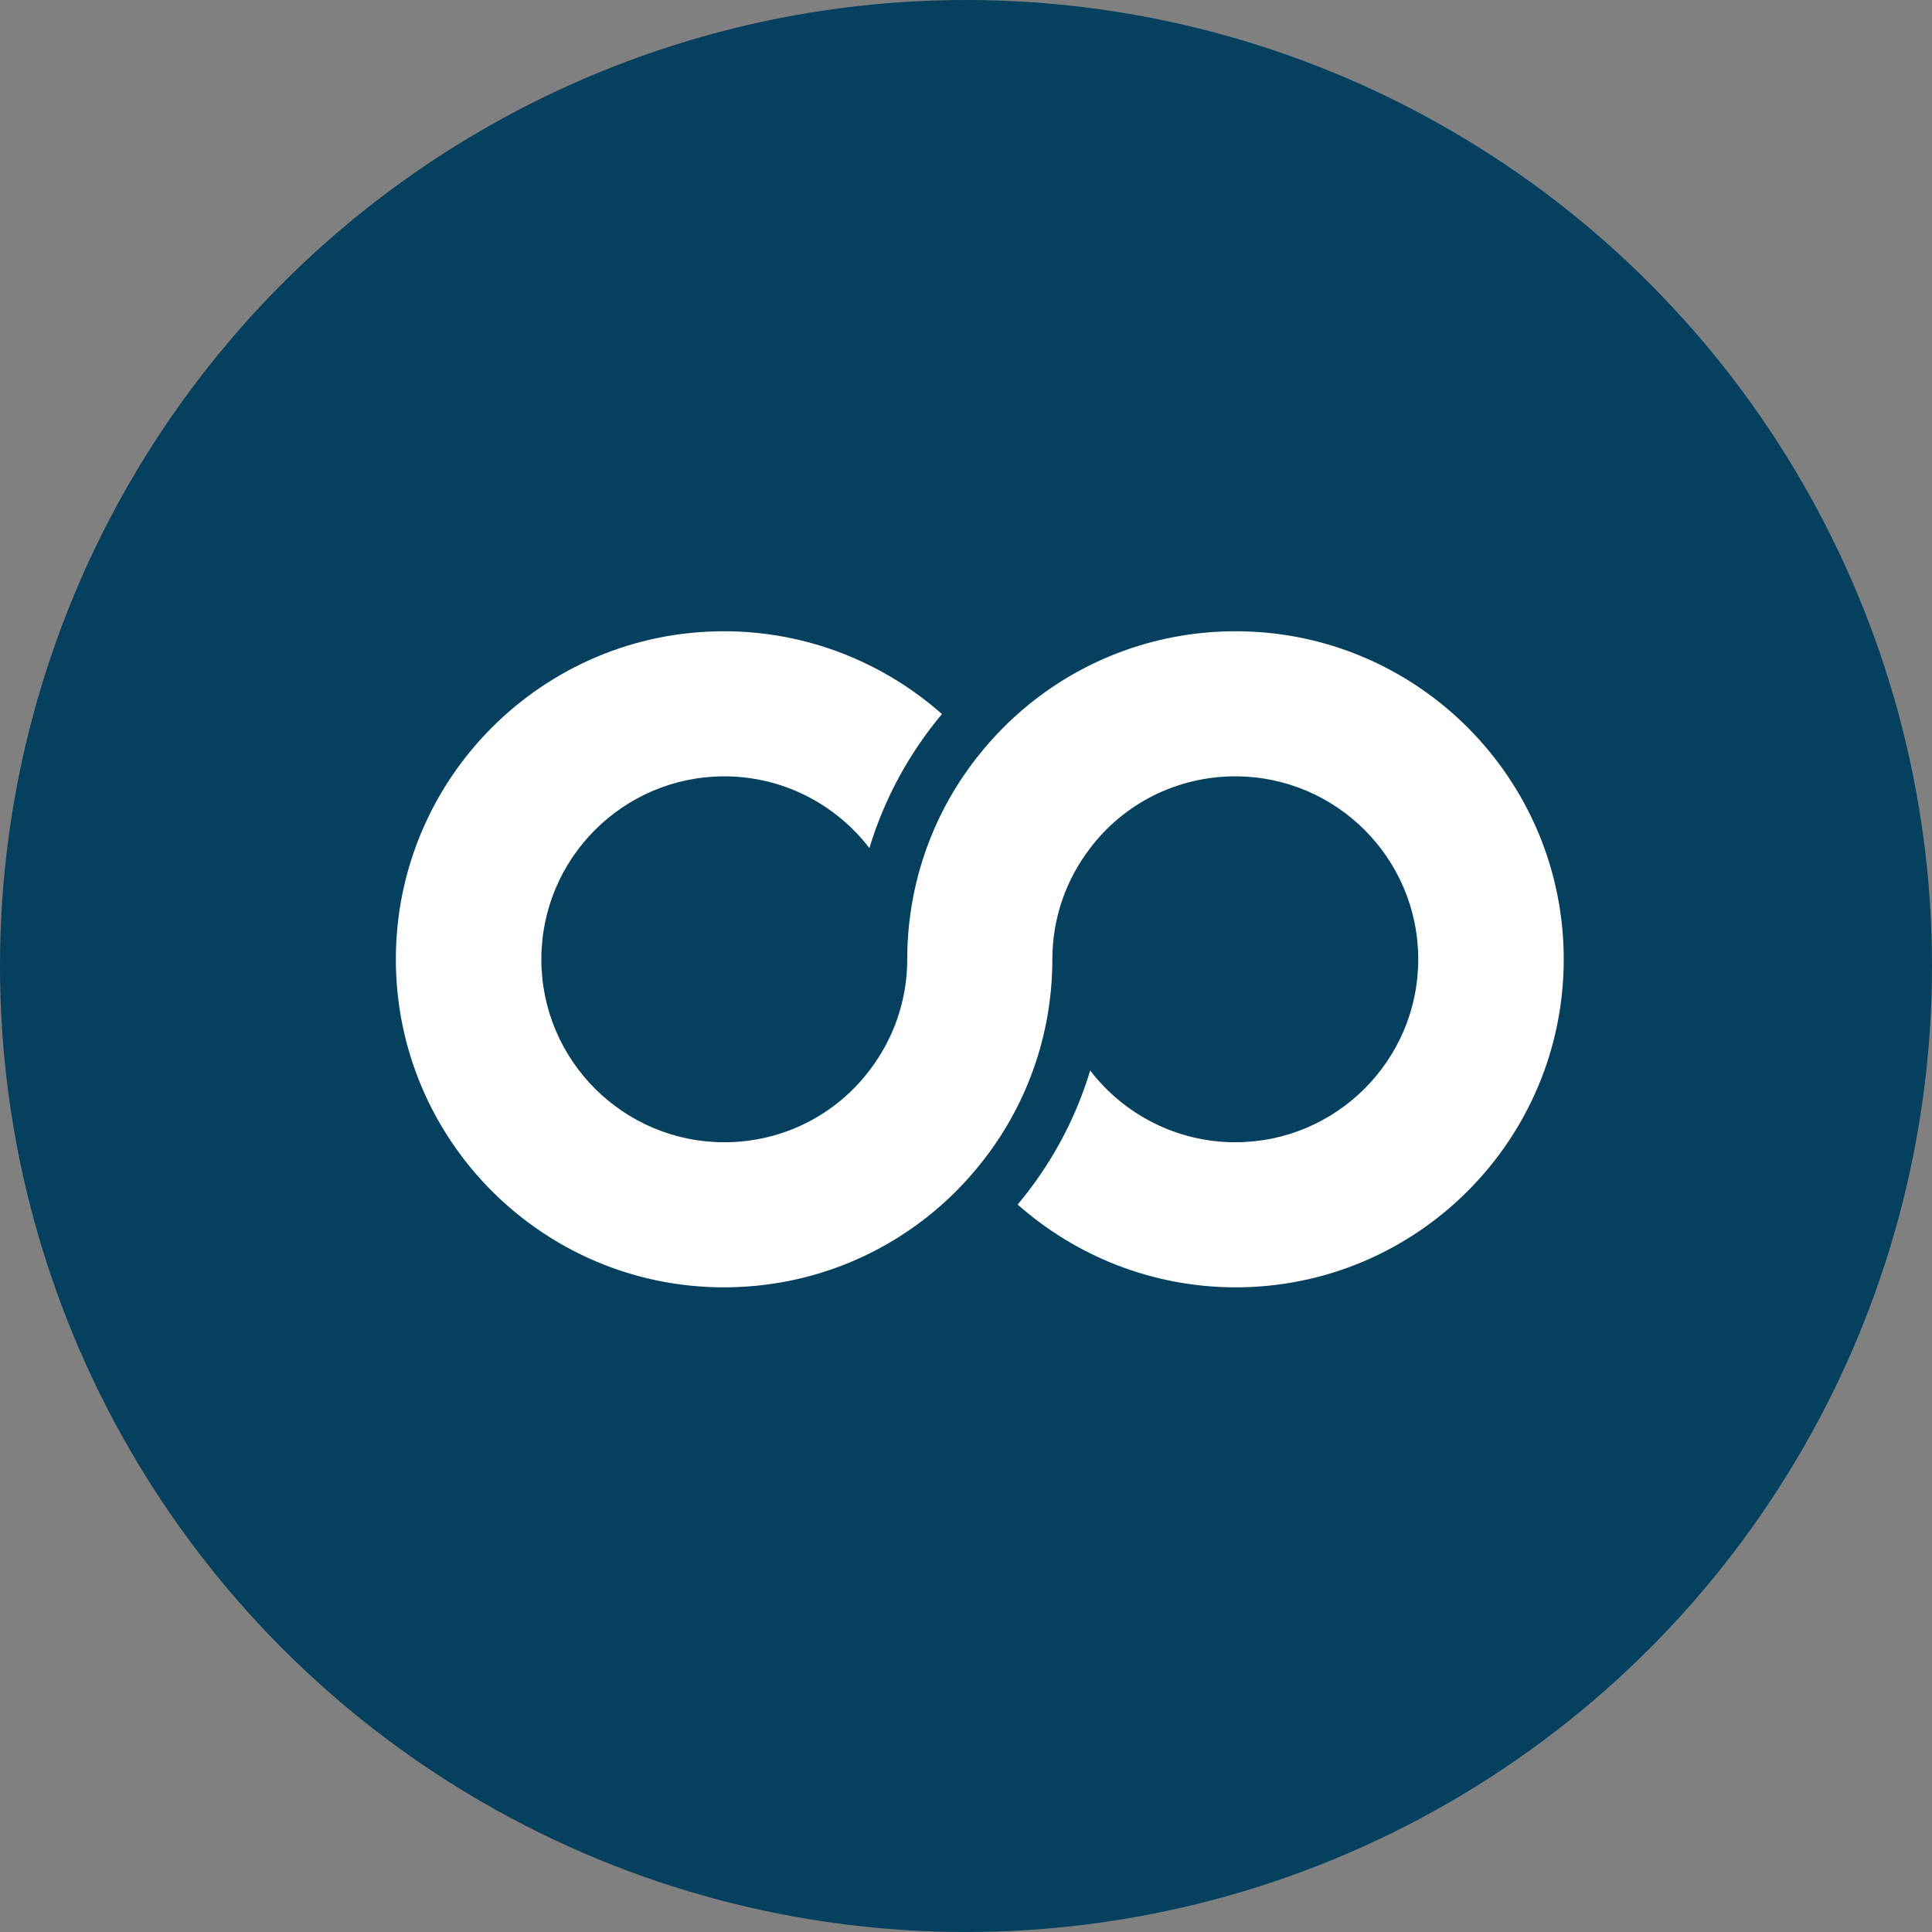
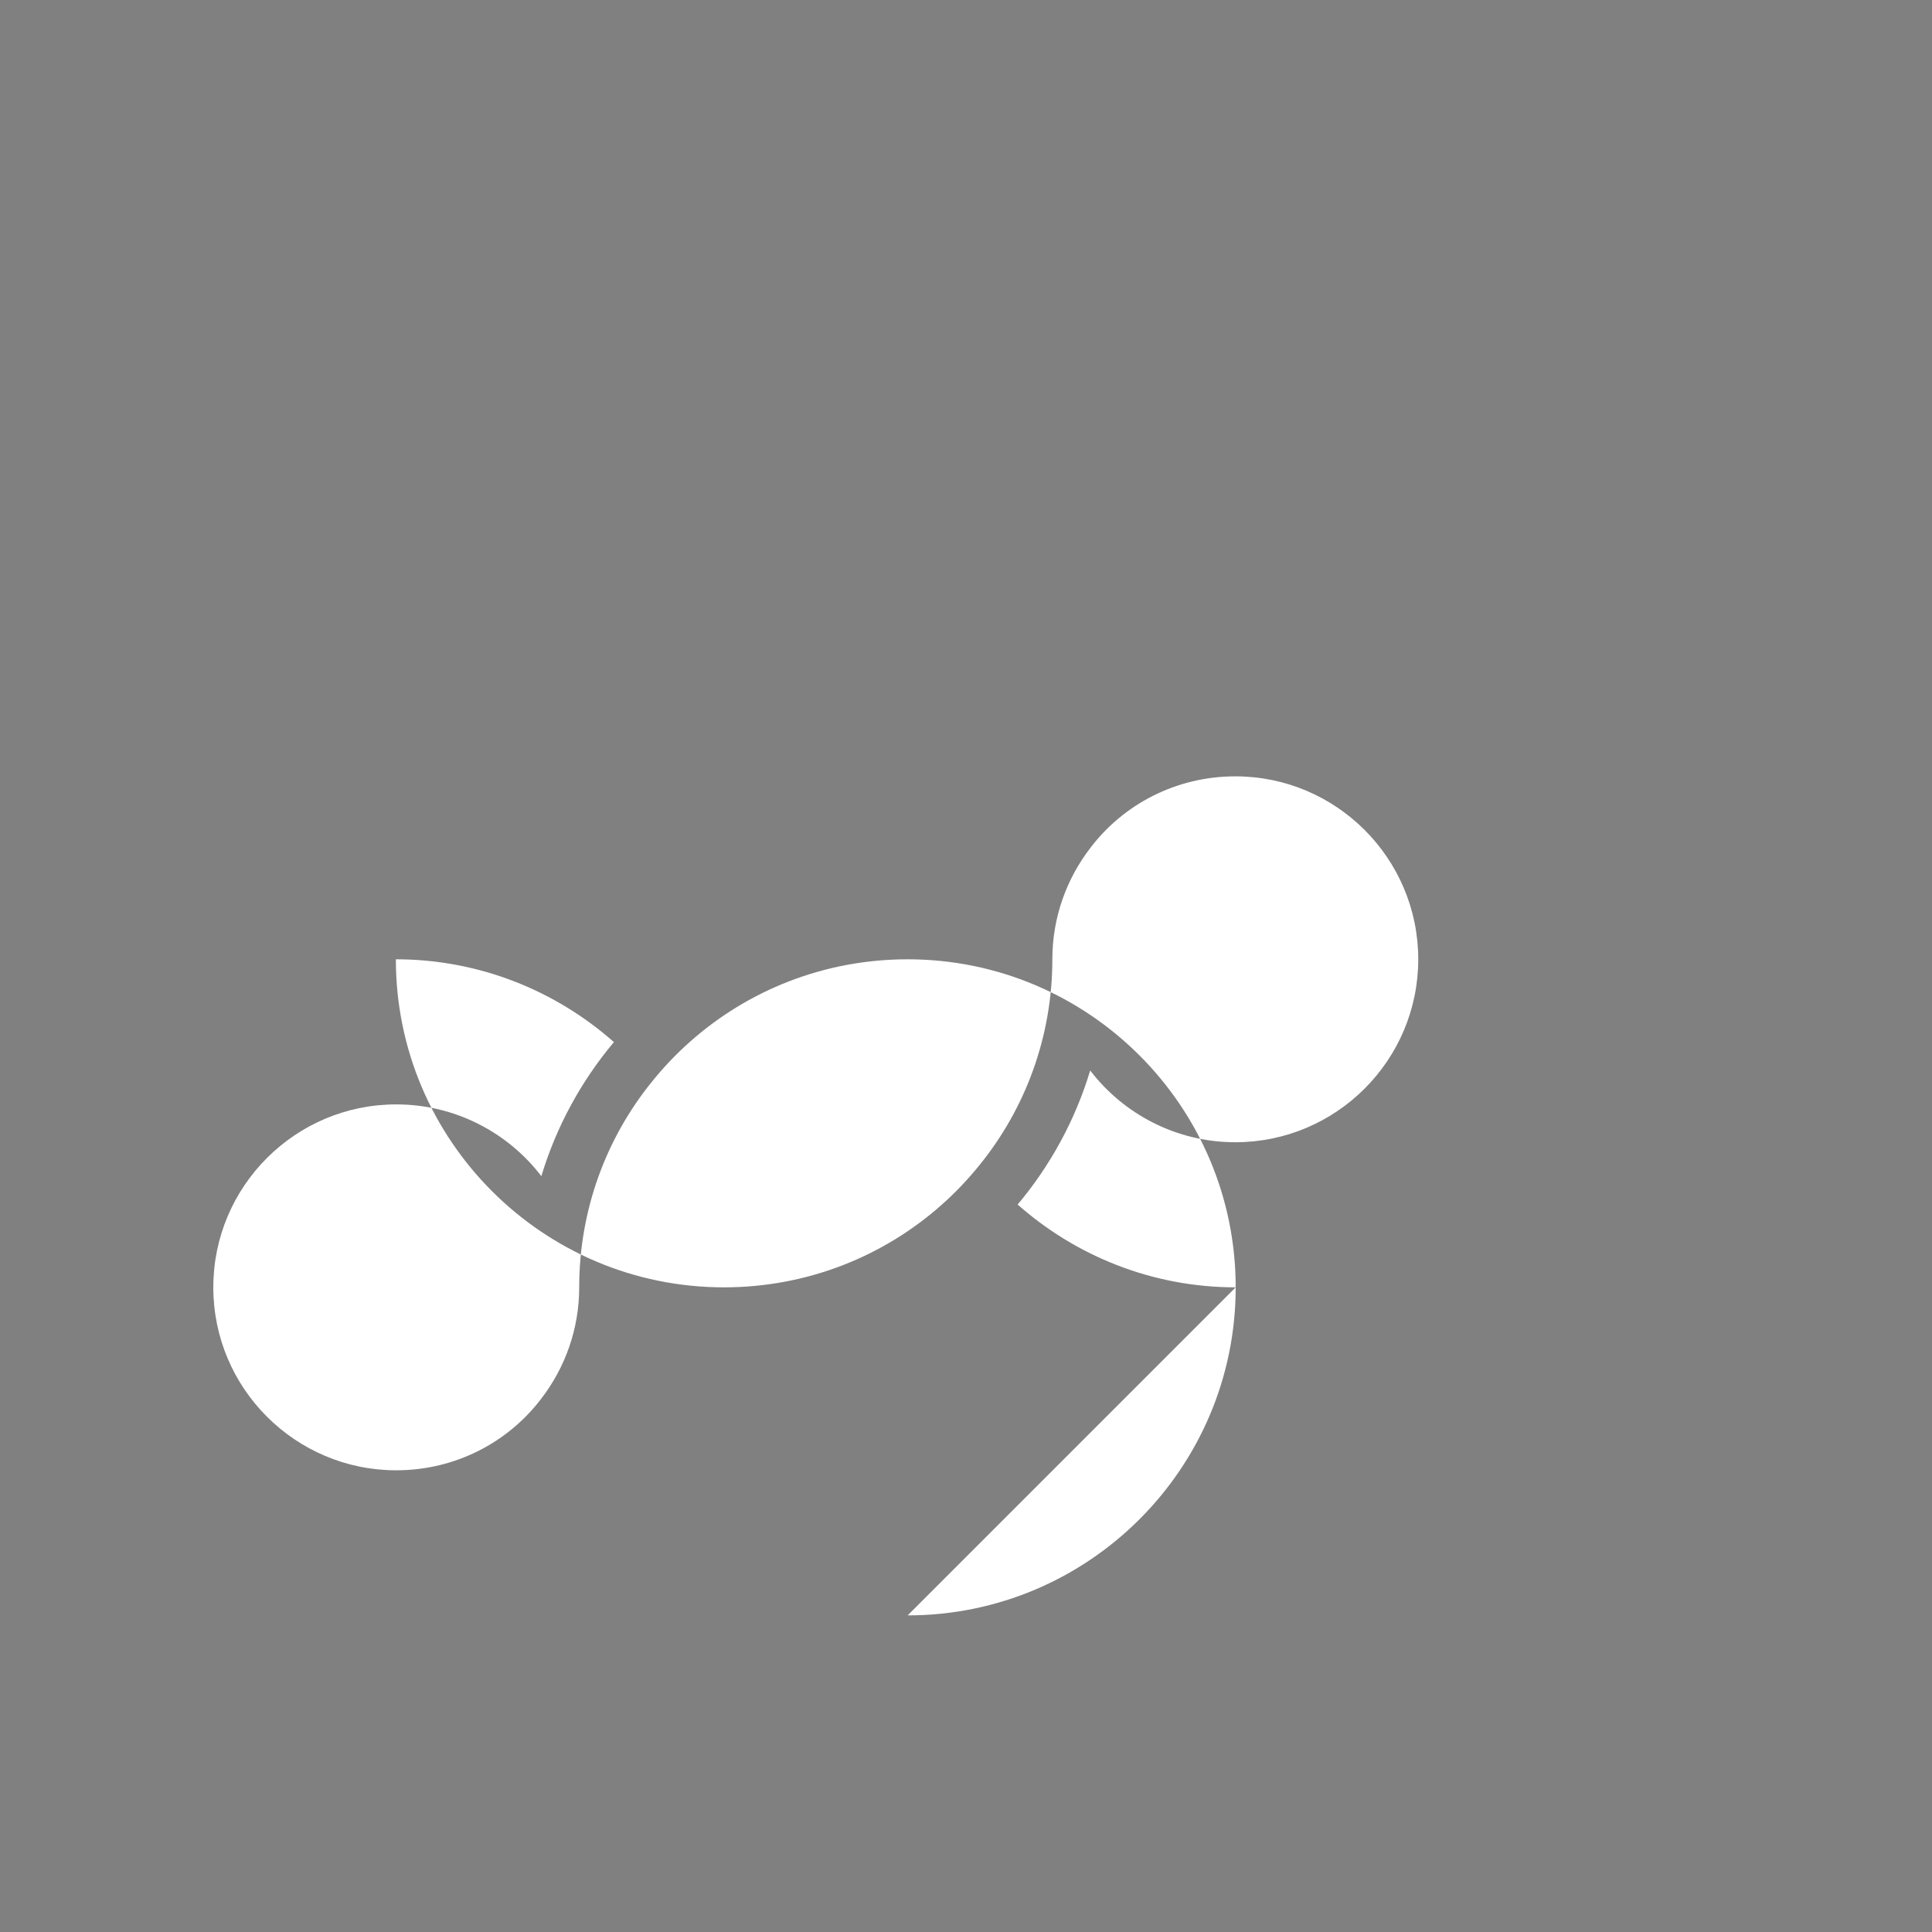
<svg xmlns="http://www.w3.org/2000/svg" id="Calque_1" data-name="Calque 1" viewBox="0 0 49 49">
  <rect x="0" y="0" width="49" height="49" fill="#808080" stroke="none" />
  <defs>
    <style>
      .cls-1 {
        fill: #fff;
      }

      .cls-2 {
        fill: #05405f;
      }
    </style>
  </defs>
-   <circle class="cls-2" cx="24.5" cy="24.5" r="24.5" />
-   <path class="cls-1" d="m31.34,32.65c-2.12,0-4.06-.8-5.53-2.1.83-.99,1.46-2.14,1.84-3.4.85,1.11,2.19,1.82,3.68,1.82,2.56,0,4.64-2.08,4.64-4.64s-2.08-4.64-4.64-4.64c-1.5,0-2.84.71-3.68,1.82-.6.78-.96,1.76-.96,2.82,0,1.97-.69,3.79-1.84,5.21-.29.36-.61.7-.96,1.01-1.47,1.31-3.41,2.1-5.53,2.1-4.59,0-8.32-3.73-8.32-8.32s3.73-8.32,8.32-8.32c2.12,0,4.06.8,5.53,2.1-.83.99-1.46,2.14-1.84,3.4-.85-1.11-2.19-1.82-3.68-1.82-2.56,0-4.64,2.08-4.64,4.64s2.08,4.64,4.64,4.64c1.5,0,2.84-.71,3.68-1.82.6-.78.96-1.76.96-2.82,0-1.97.69-3.79,1.84-5.21.29-.36.61-.7.96-1.01,1.47-1.31,3.41-2.1,5.53-2.1,4.59,0,8.32,3.73,8.32,8.32s-3.73,8.32-8.32,8.32Z" />
+   <path class="cls-1" d="m31.34,32.65c-2.12,0-4.06-.8-5.53-2.1.83-.99,1.46-2.14,1.84-3.4.85,1.11,2.19,1.82,3.68,1.82,2.56,0,4.64-2.08,4.64-4.64s-2.08-4.64-4.64-4.64c-1.5,0-2.84.71-3.68,1.82-.6.78-.96,1.76-.96,2.82,0,1.97-.69,3.79-1.84,5.21-.29.36-.61.7-.96,1.01-1.47,1.31-3.41,2.1-5.53,2.1-4.59,0-8.32-3.73-8.32-8.32c2.12,0,4.06.8,5.53,2.1-.83.99-1.46,2.14-1.84,3.4-.85-1.11-2.19-1.82-3.68-1.82-2.56,0-4.64,2.08-4.64,4.64s2.08,4.64,4.64,4.64c1.5,0,2.84-.71,3.68-1.82.6-.78.96-1.76.96-2.82,0-1.97.69-3.79,1.84-5.21.29-.36.61-.7.96-1.01,1.47-1.31,3.41-2.1,5.53-2.1,4.59,0,8.32,3.73,8.32,8.32s-3.73,8.32-8.32,8.32Z" />
</svg>